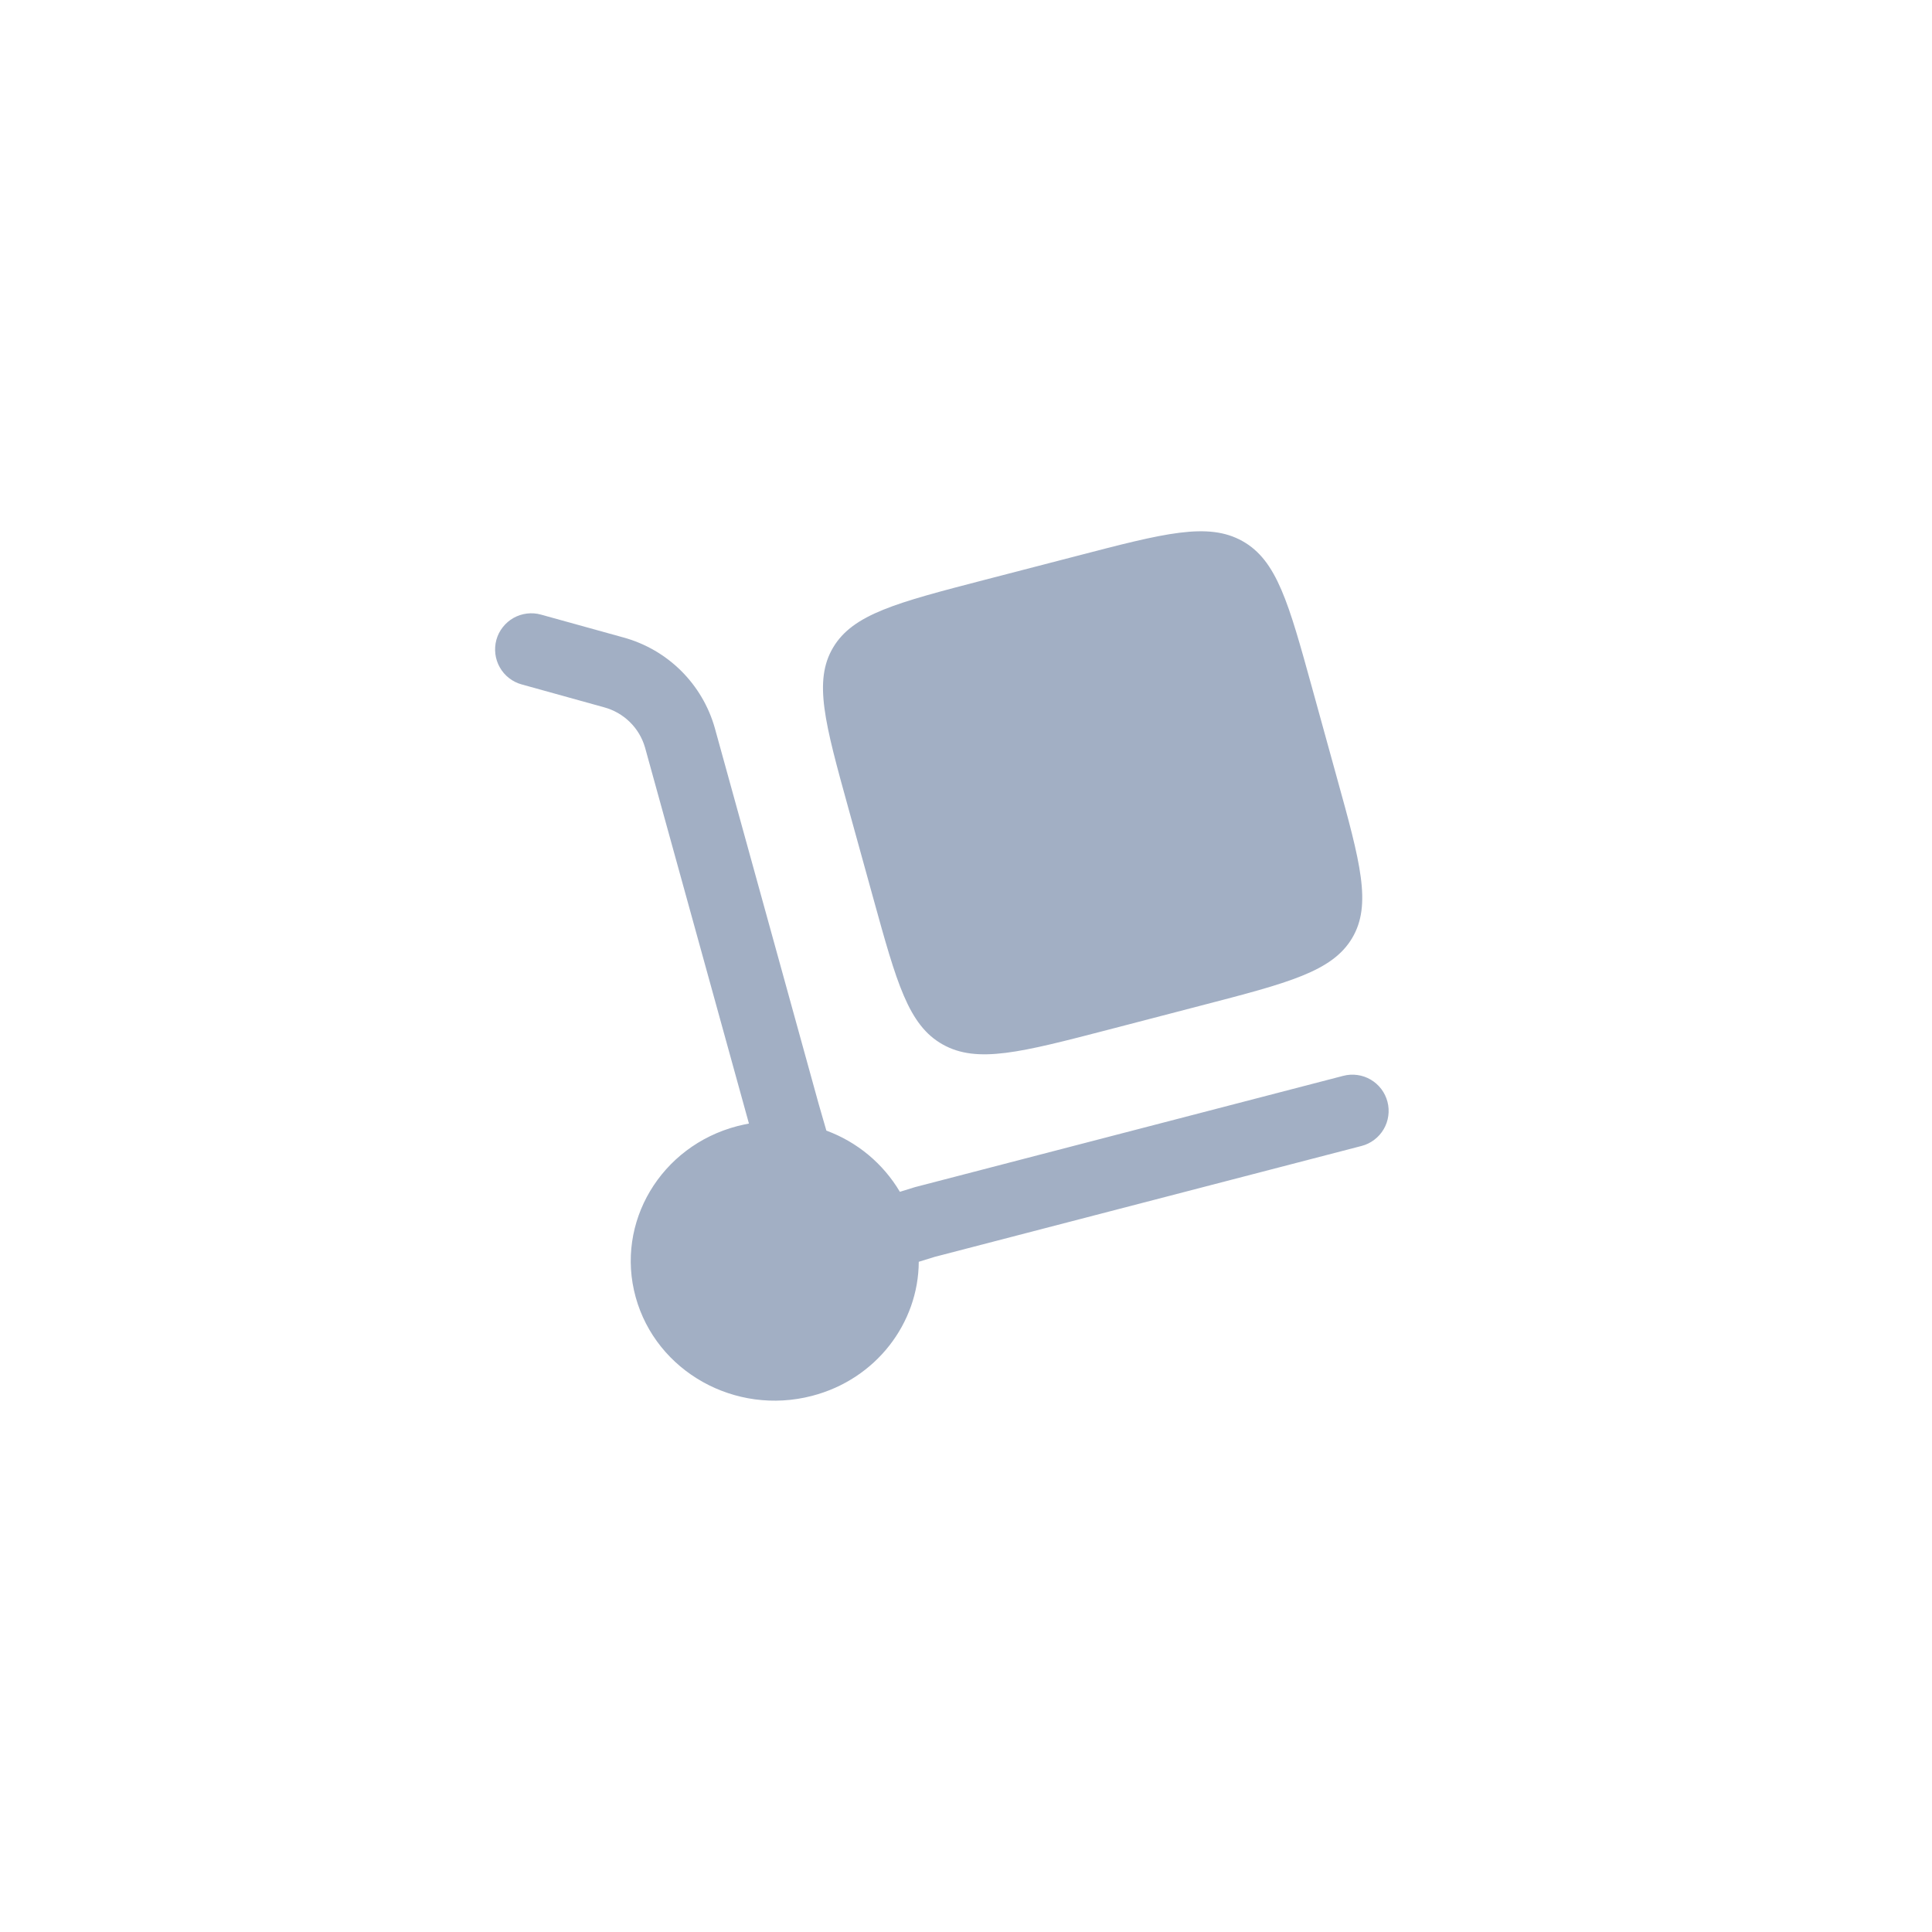
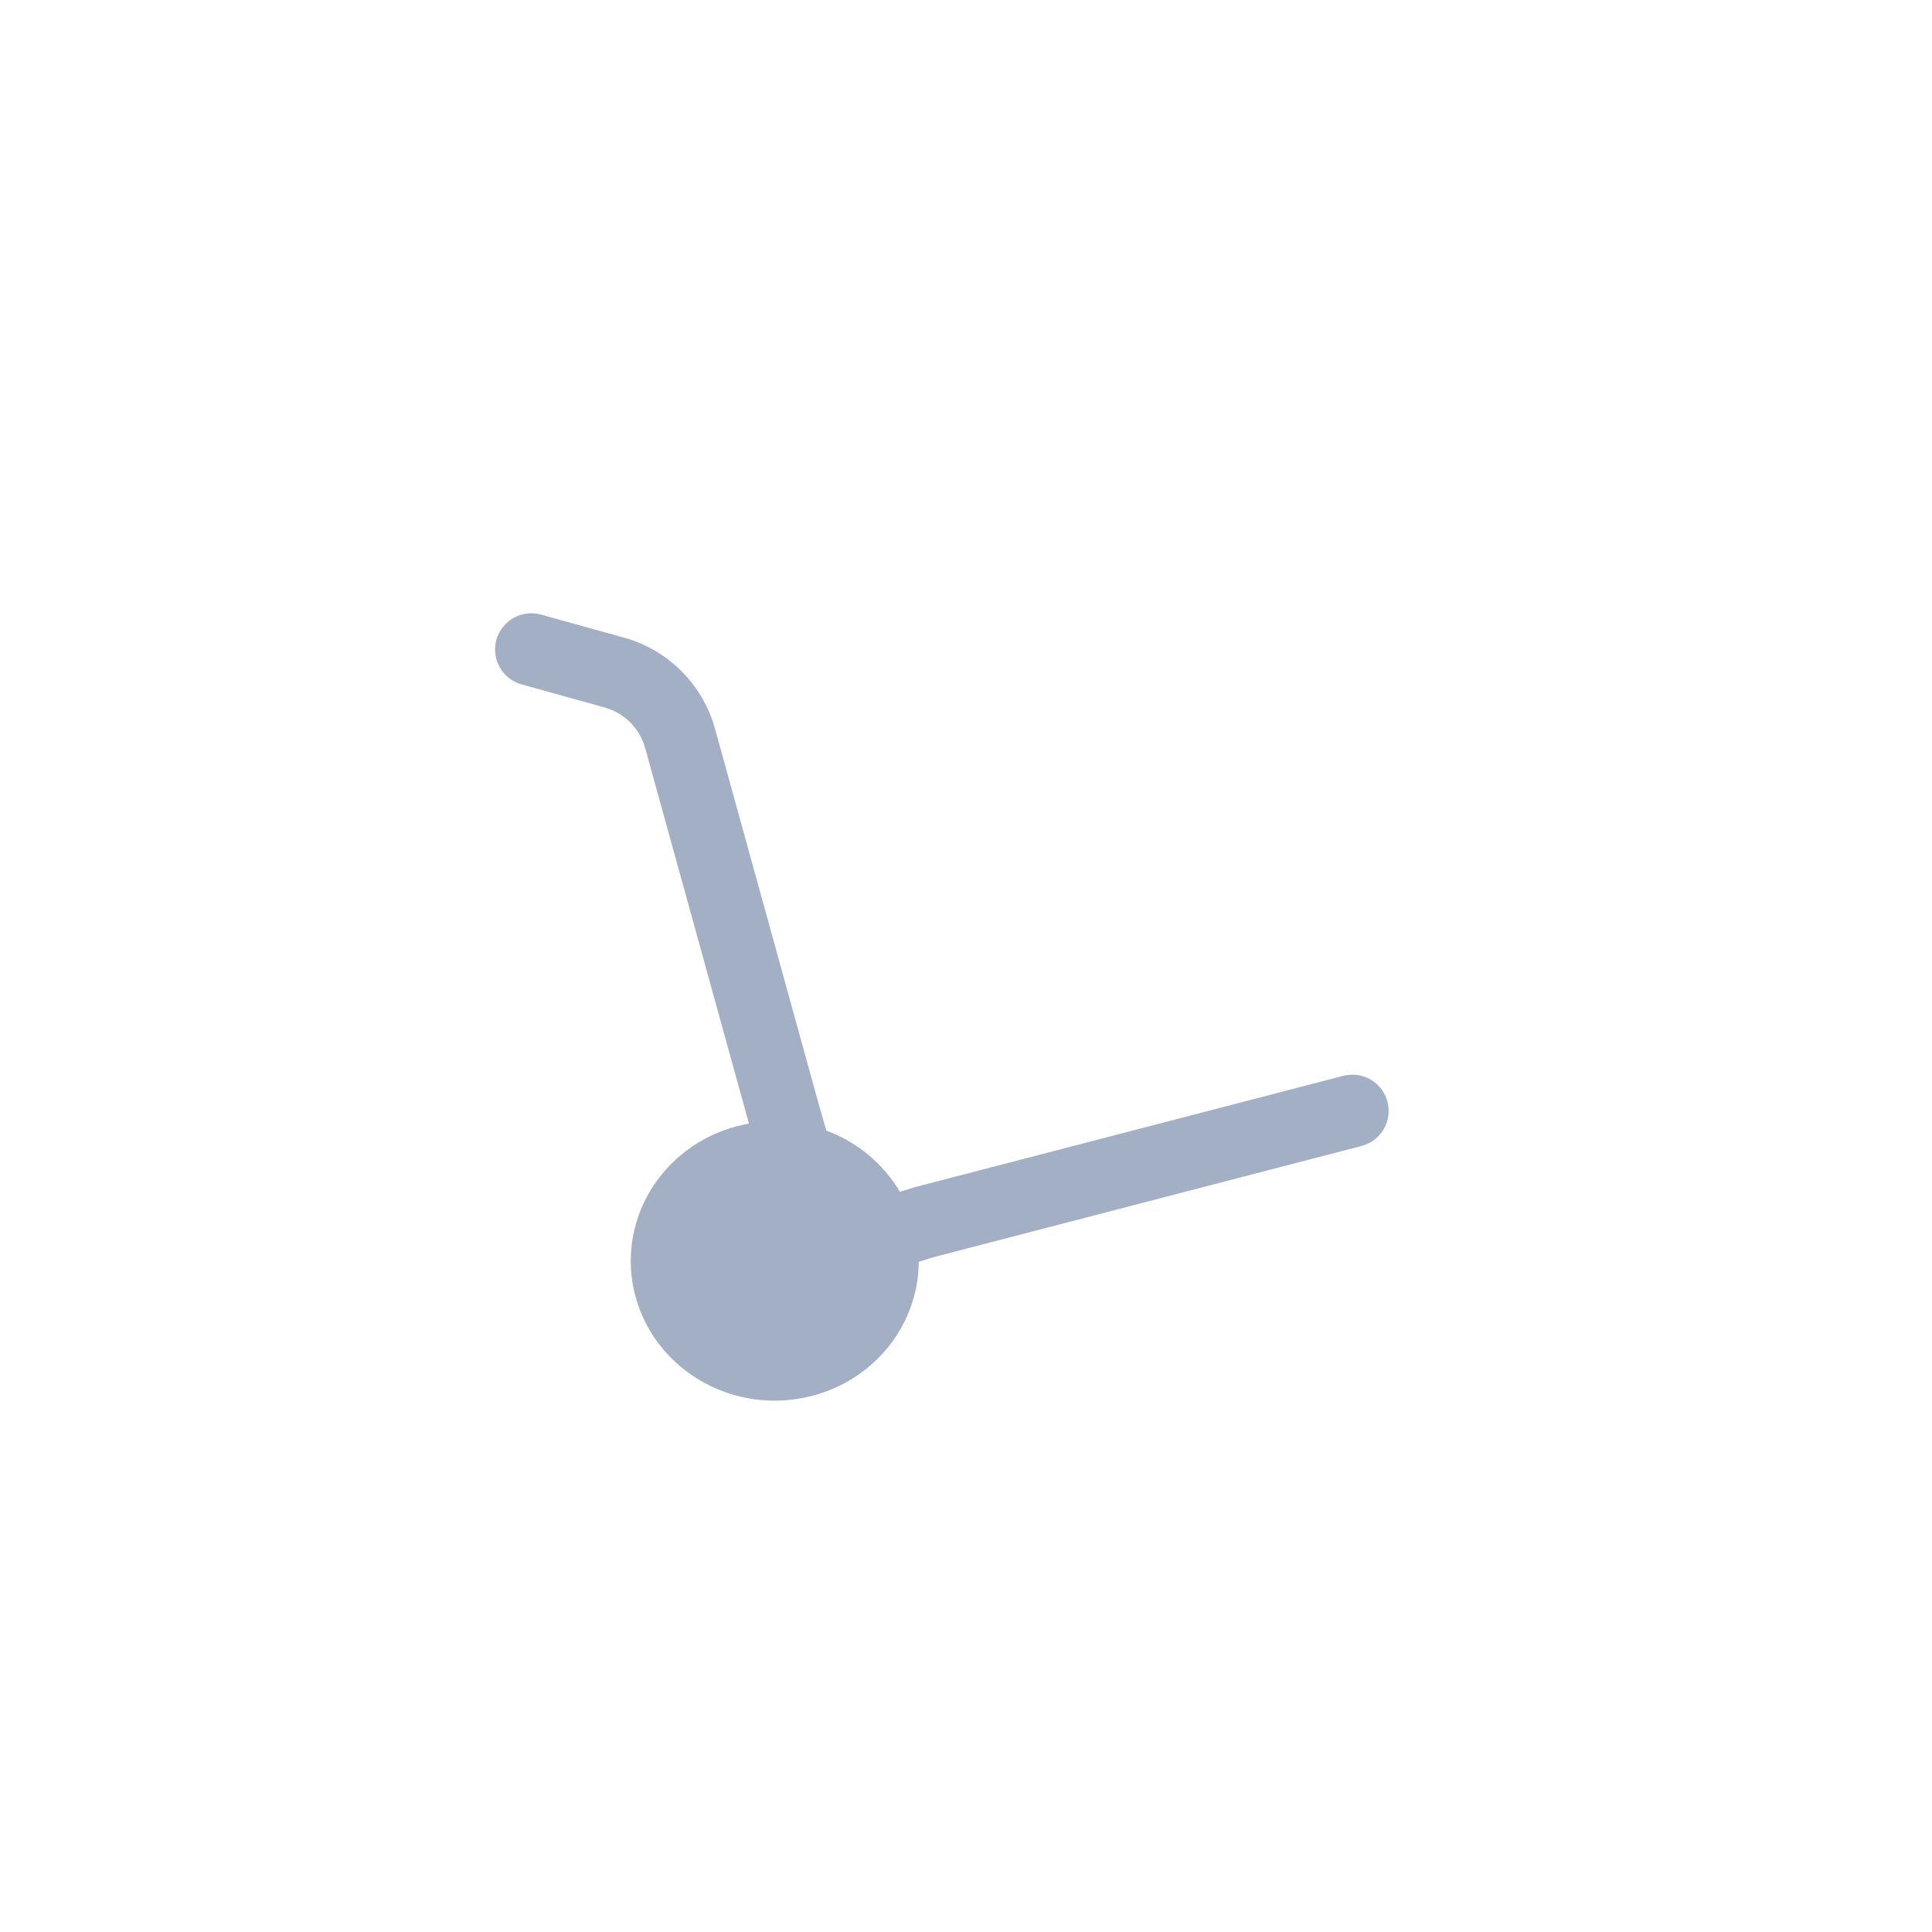
<svg xmlns="http://www.w3.org/2000/svg" width="40" height="40" viewBox="0 0 40 40" fill="none">
  <rect width="40" height="40" fill="white" />
-   <path d="M17.564 16.73L18.079 18.593C18.564 20.348 18.806 21.226 19.519 21.625C20.232 22.025 21.137 21.789 22.947 21.319L24.867 20.819C26.677 20.349 27.582 20.114 27.994 19.423C28.406 18.731 28.164 17.853 27.678 16.098L27.164 14.236C26.679 12.48 26.436 11.602 25.724 11.203C25.01 10.803 24.105 11.039 22.295 11.51L20.375 12.008C18.565 12.478 17.66 12.714 17.249 13.406C16.837 14.097 17.079 14.975 17.564 16.73Z" fill="#A2AFC4" />
  <path d="M10.277 13.247C10.303 13.152 10.348 13.063 10.409 12.986C10.47 12.908 10.545 12.843 10.631 12.794C10.717 12.746 10.811 12.715 10.909 12.703C11.007 12.691 11.106 12.698 11.201 12.725L12.904 13.197C13.355 13.32 13.767 13.557 14.099 13.886C14.432 14.216 14.673 14.625 14.8 15.075L16.951 22.861L17.109 23.408C17.747 23.643 18.284 24.09 18.631 24.675L18.941 24.579L27.811 22.274C27.907 22.249 28.006 22.243 28.103 22.257C28.201 22.27 28.295 22.303 28.38 22.353C28.465 22.403 28.539 22.469 28.599 22.548C28.658 22.626 28.701 22.716 28.726 22.811C28.751 22.906 28.757 23.006 28.743 23.103C28.73 23.201 28.697 23.295 28.647 23.38C28.597 23.465 28.531 23.539 28.453 23.598C28.374 23.658 28.285 23.701 28.189 23.726L19.352 26.022L19.022 26.124C19.016 27.394 18.139 28.556 16.812 28.9C15.222 29.314 13.587 28.398 13.161 26.856C12.735 25.314 13.679 23.727 15.269 23.314C15.348 23.294 15.428 23.277 15.506 23.262L13.354 15.474C13.296 15.274 13.187 15.092 13.038 14.947C12.889 14.801 12.705 14.697 12.504 14.643L10.8 14.17C10.705 14.144 10.616 14.099 10.539 14.039C10.461 13.978 10.396 13.903 10.348 13.817C10.299 13.731 10.268 13.637 10.256 13.539C10.244 13.441 10.251 13.342 10.277 13.247Z" fill="#A2AFC4" />
</svg>